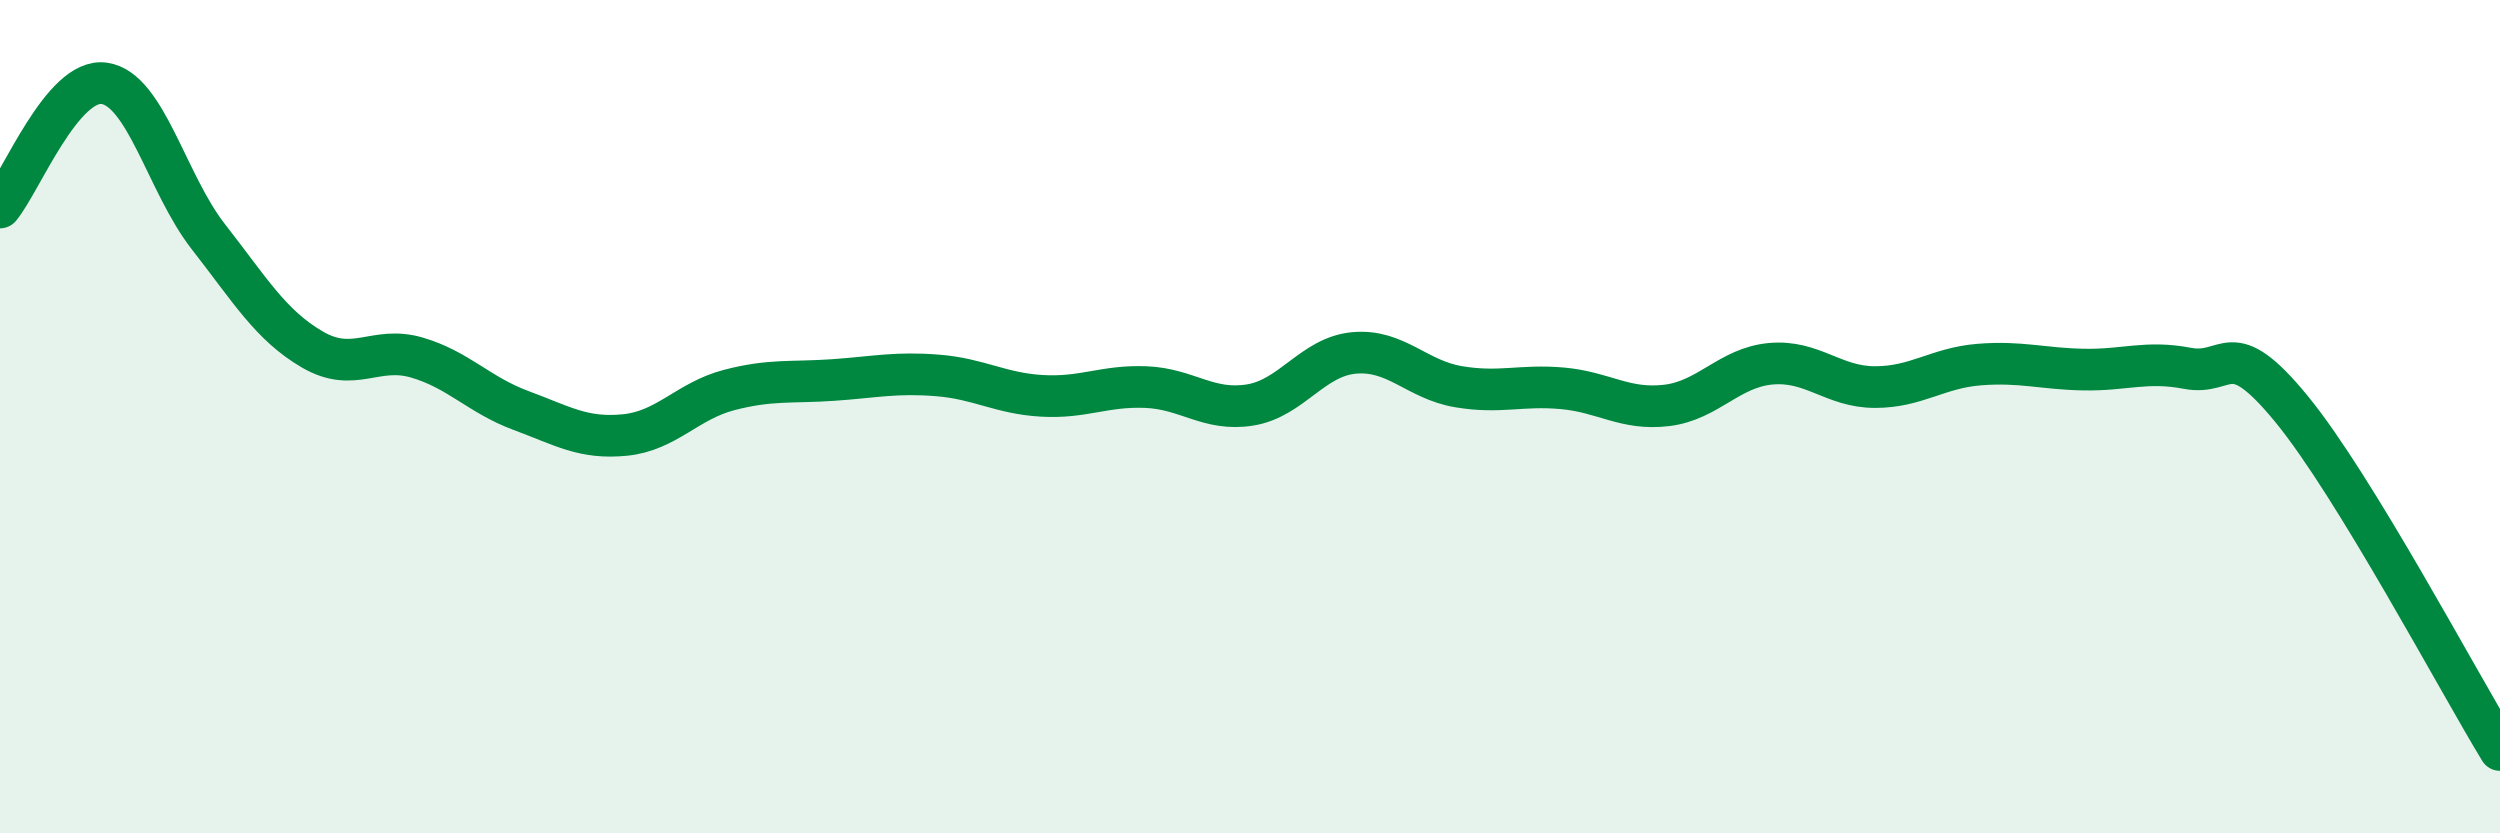
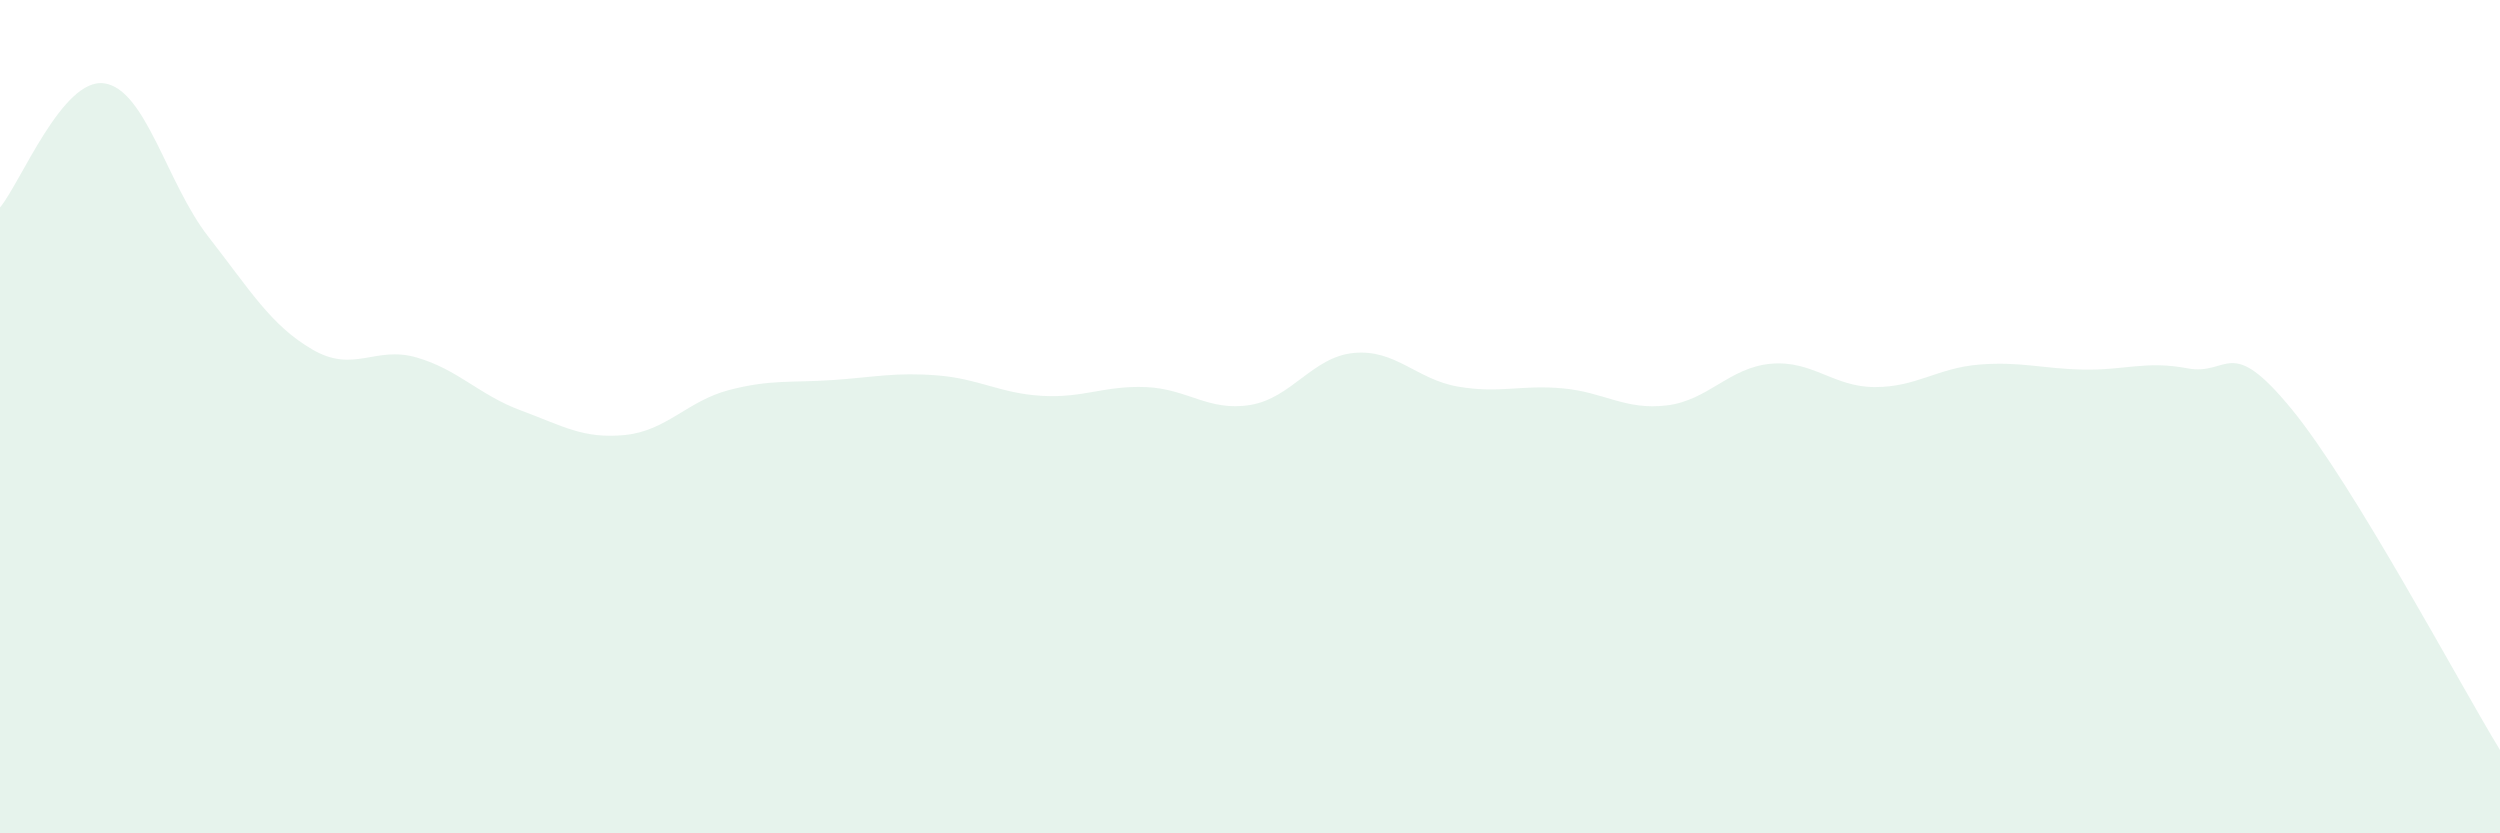
<svg xmlns="http://www.w3.org/2000/svg" width="60" height="20" viewBox="0 0 60 20">
  <path d="M 0,4.98 C 0.5,4.38 1.5,1.86 2.5,2 C 3.5,2.14 4,4.4 5,5.68 C 6,6.96 6.5,7.81 7.5,8.39 C 8.5,8.97 9,8.29 10,8.58 C 11,8.87 11.5,9.48 12.5,9.85 C 13.5,10.22 14,10.54 15,10.44 C 16,10.34 16.5,9.62 17.5,9.36 C 18.5,9.1 19,9.19 20,9.12 C 21,9.05 21.5,8.93 22.5,9.01 C 23.5,9.09 24,9.44 25,9.5 C 26,9.56 26.5,9.25 27.5,9.29 C 28.5,9.33 29,9.88 30,9.72 C 31,9.56 31.5,8.56 32.5,8.47 C 33.5,8.38 34,9.11 35,9.28 C 36,9.45 36.5,9.23 37.5,9.32 C 38.5,9.41 39,9.85 40,9.73 C 41,9.61 41.5,8.82 42.5,8.73 C 43.5,8.64 44,9.29 45,9.29 C 46,9.29 46.5,8.83 47.5,8.75 C 48.5,8.67 49,8.85 50,8.87 C 51,8.89 51.5,8.65 52.5,8.84 C 53.5,9.03 53.5,7.99 55,9.82 C 56.5,11.65 59,16.36 60,18L60 20L0 20Z" fill="#008740" opacity="0.1" stroke-linecap="round" stroke-linejoin="round" />
-   <path d="M 0,4.98 C 0.5,4.38 1.5,1.86 2.5,2 C 3.5,2.14 4,4.4 5,5.68 C 6,6.96 6.5,7.81 7.5,8.39 C 8.5,8.97 9,8.29 10,8.58 C 11,8.87 11.5,9.48 12.5,9.85 C 13.5,10.22 14,10.54 15,10.44 C 16,10.34 16.5,9.62 17.5,9.36 C 18.5,9.1 19,9.19 20,9.12 C 21,9.05 21.5,8.93 22.5,9.01 C 23.5,9.09 24,9.44 25,9.5 C 26,9.56 26.5,9.25 27.5,9.29 C 28.5,9.33 29,9.88 30,9.72 C 31,9.56 31.5,8.56 32.5,8.47 C 33.5,8.38 34,9.11 35,9.28 C 36,9.45 36.5,9.23 37.5,9.32 C 38.5,9.41 39,9.85 40,9.73 C 41,9.61 41.5,8.82 42.5,8.73 C 43.5,8.64 44,9.29 45,9.29 C 46,9.29 46.5,8.83 47.5,8.75 C 48.5,8.67 49,8.85 50,8.87 C 51,8.89 51.5,8.65 52.5,8.84 C 53.5,9.03 53.5,7.99 55,9.82 C 56.5,11.65 59,16.36 60,18" stroke="#008740" stroke-width="1" fill="none" stroke-linecap="round" stroke-linejoin="round" />
</svg>